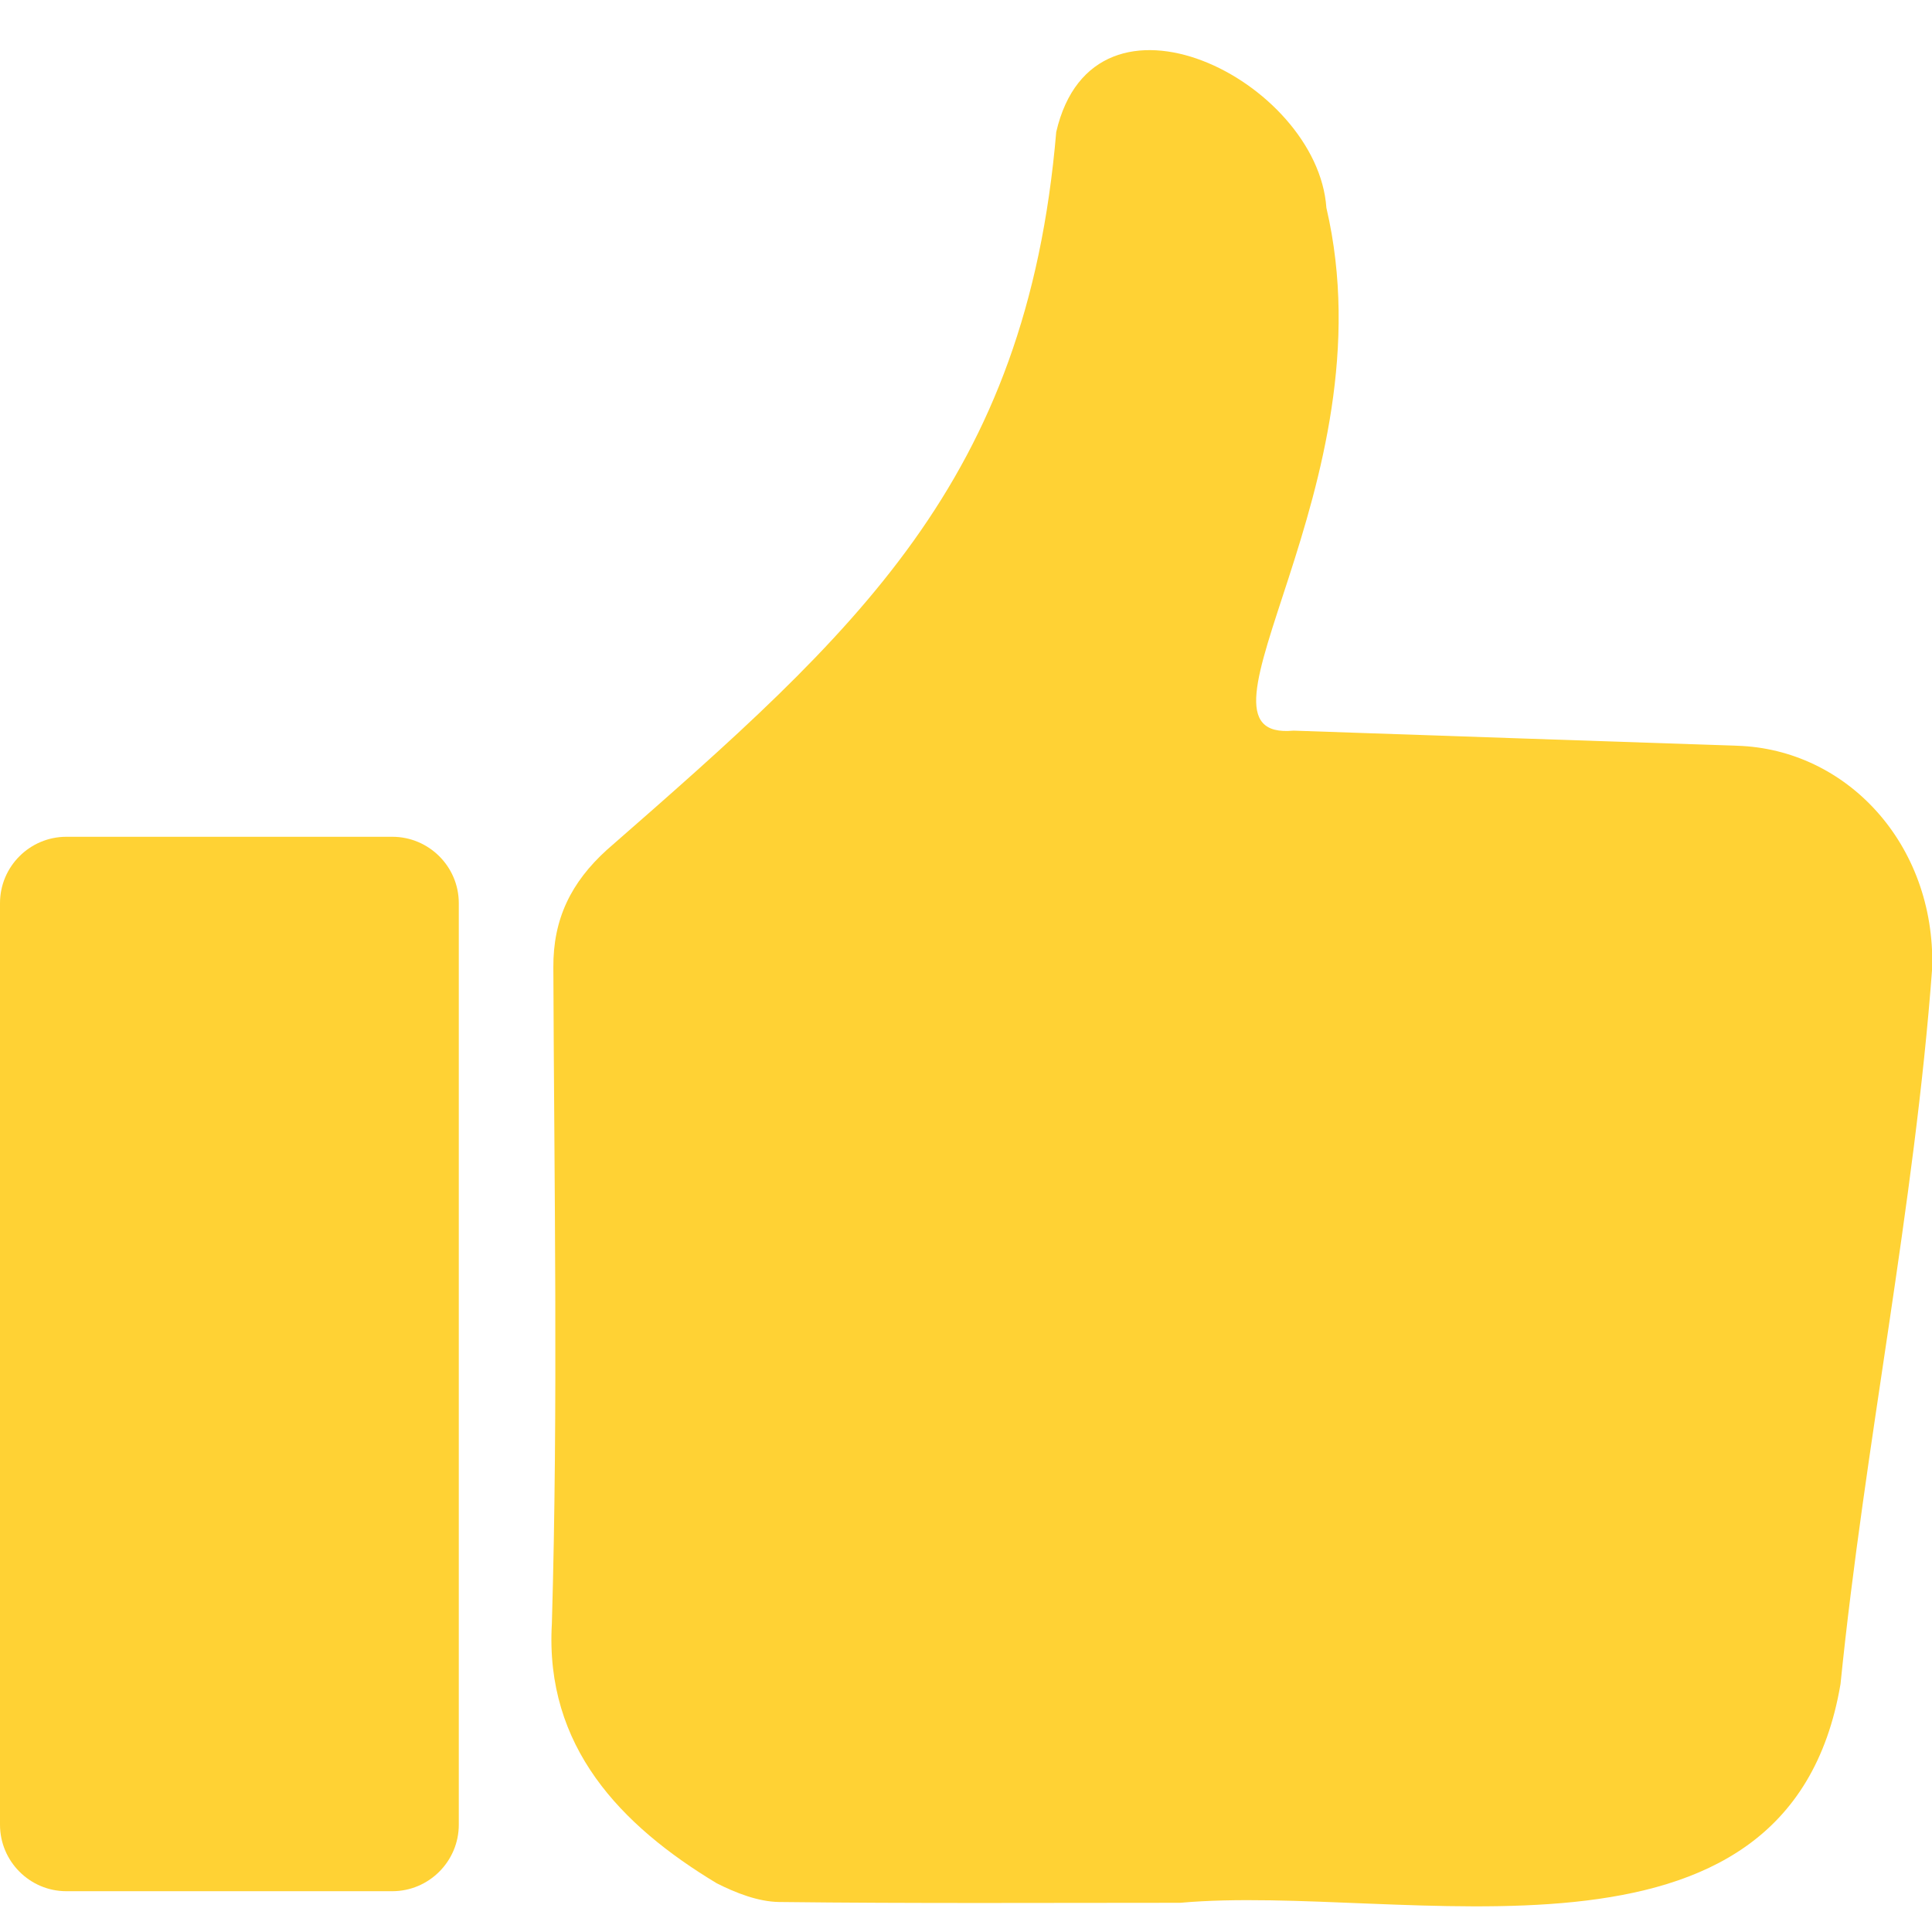
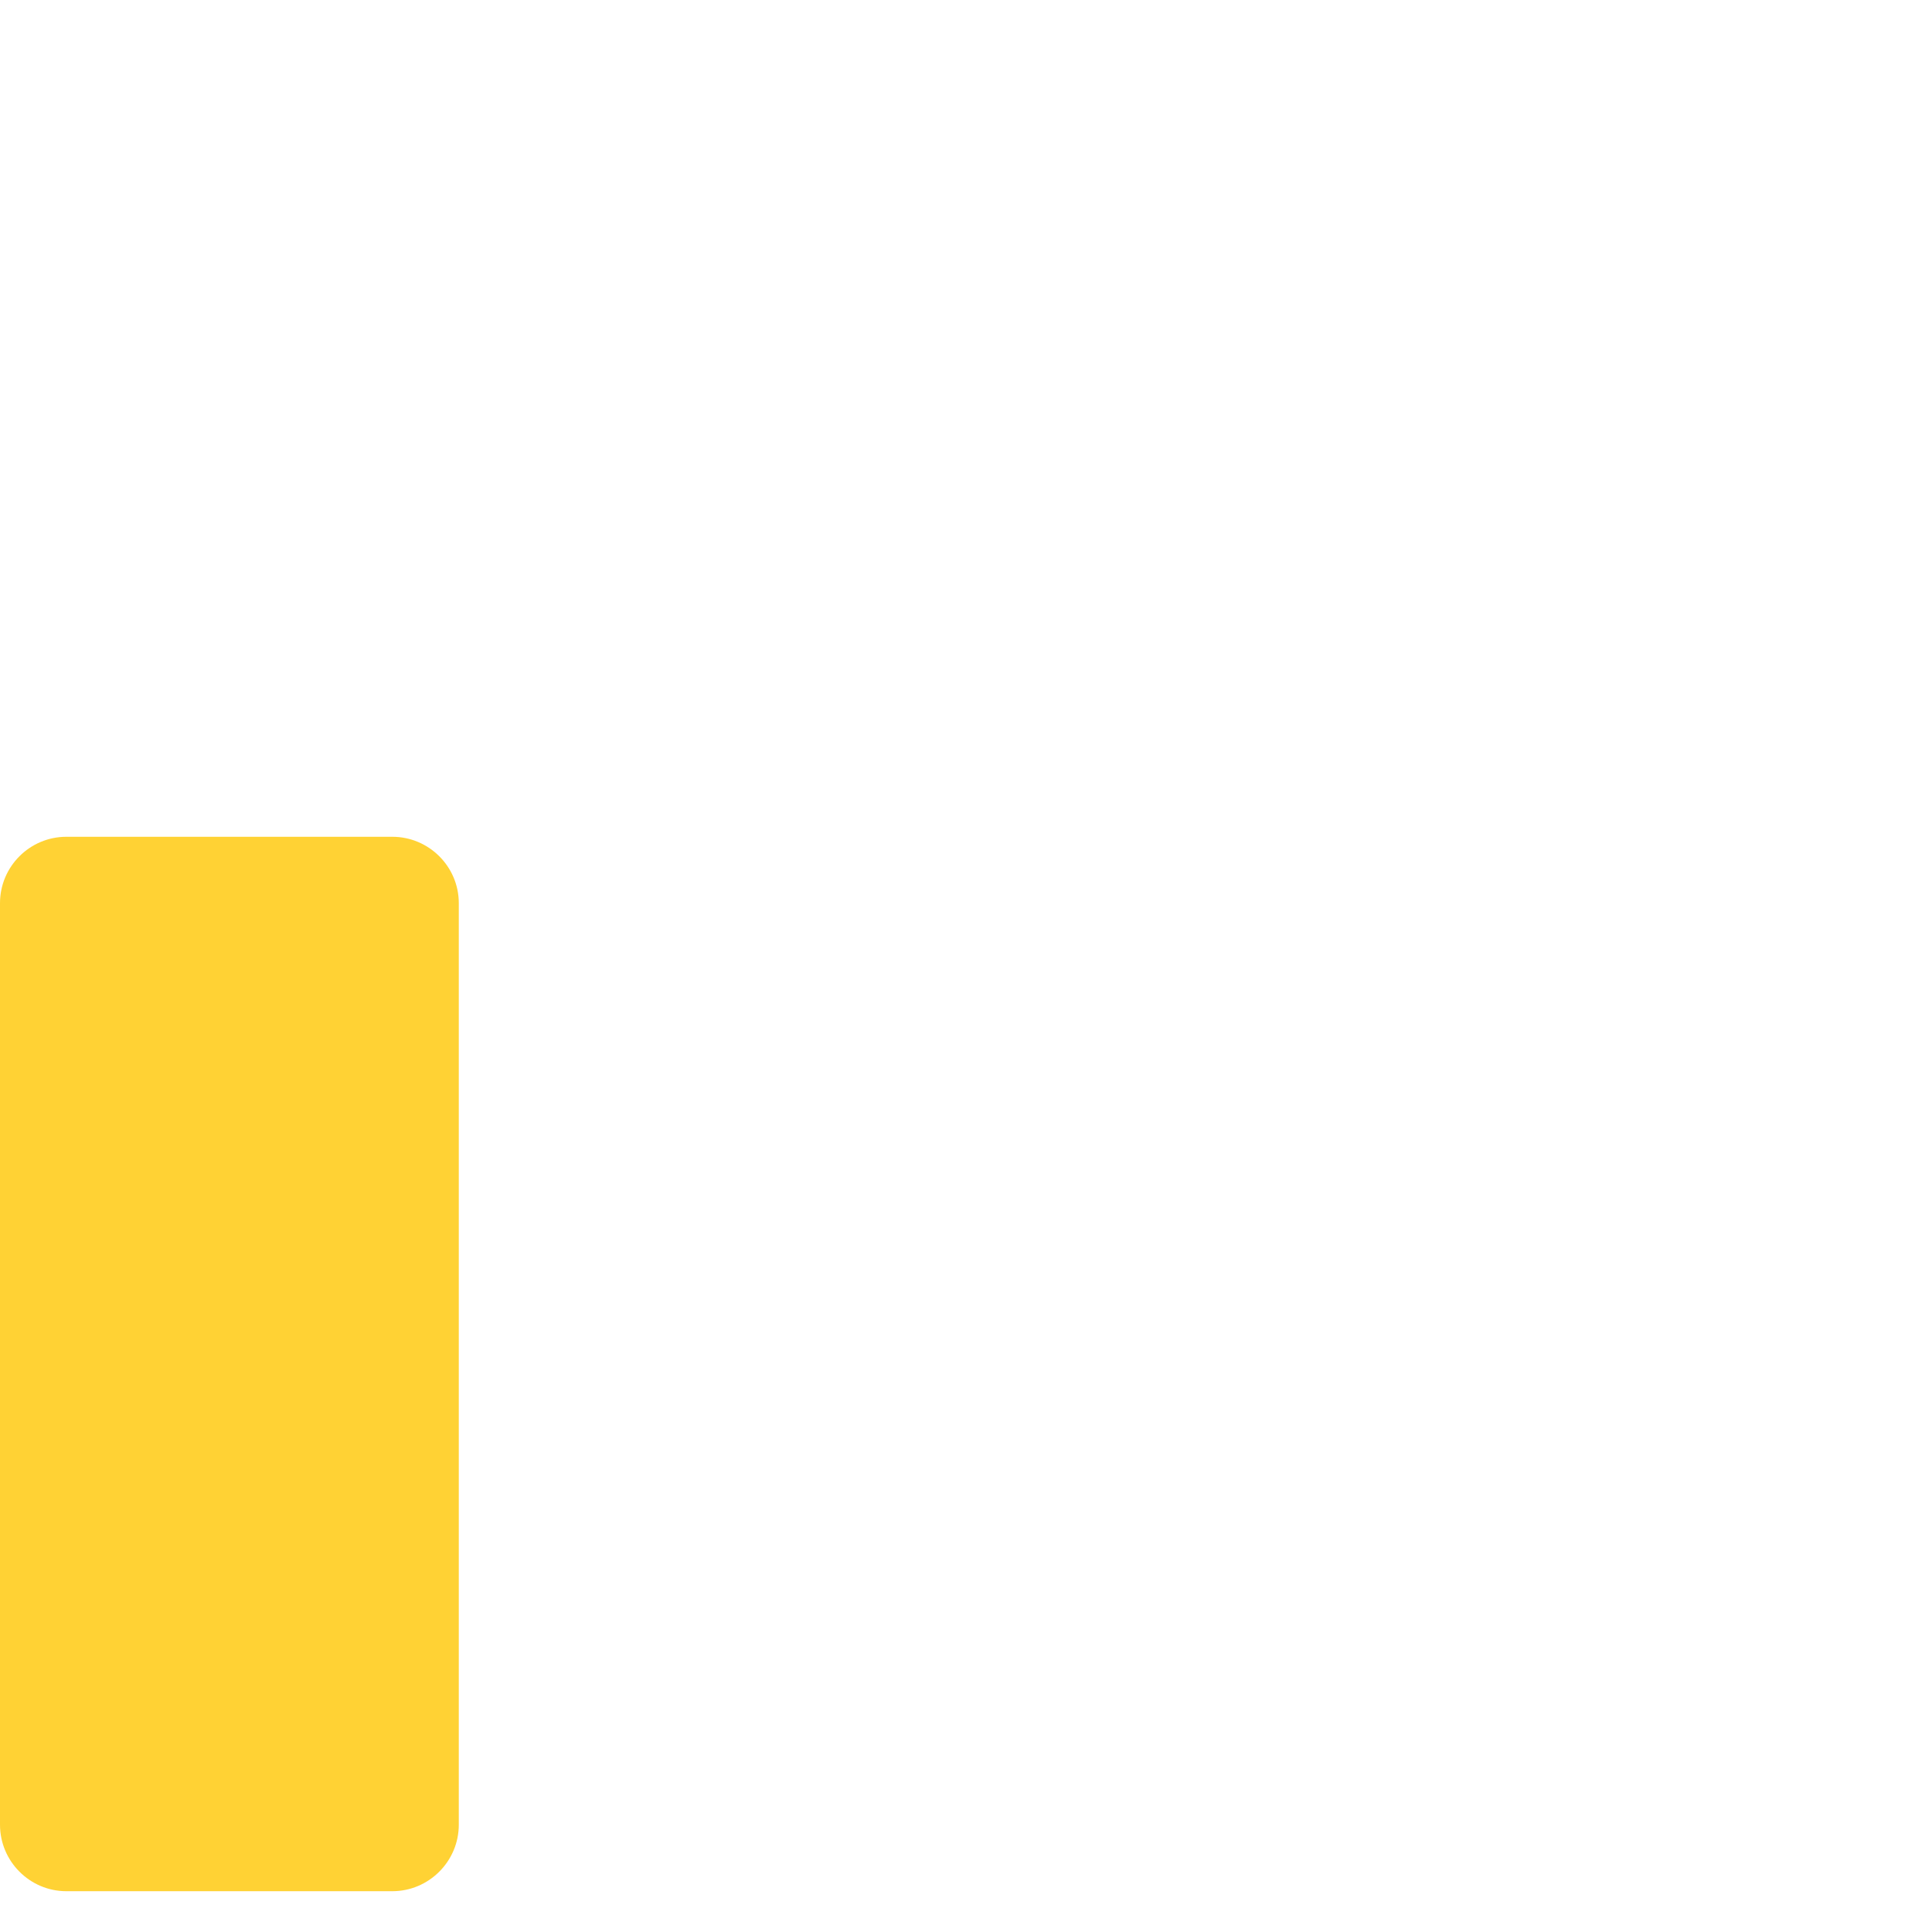
<svg xmlns="http://www.w3.org/2000/svg" width="17" height="17" viewBox="0 0 17 17" fill="none">
-   <path d="M10.386 16.743C9.208 16.743 8.032 16.75 6.854 16.736C6.671 16.733 6.476 16.657 6.306 16.571C5.463 16.063 4.793 15.369 4.856 14.287C4.912 12.365 4.876 10.439 4.869 8.514C4.866 8.086 5.025 7.764 5.34 7.478C7.531 5.563 9.032 4.242 9.294 1.161C9.629 -0.283 11.594 0.71 11.671 1.828C12.242 4.272 10.313 6.529 11.382 6.429C12.683 6.473 13.984 6.519 15.286 6.562C16.248 6.592 17.028 7.425 17.002 8.514C16.846 10.622 16.408 12.713 16.195 14.818C15.734 17.54 12.345 16.567 10.386 16.743Z" fill="#FFD234" />
  <path d="M0.584 16.641L3.452 16.641C3.774 16.641 4.037 16.378 4.037 16.056L4.037 7.947C4.037 7.625 3.774 7.363 3.452 7.363L0.584 7.363C0.262 7.363 -7.88192e-07 7.625 -7.60042e-07 7.947L-5.10758e-08 16.056C-2.29261e-08 16.378 0.262 16.641 0.584 16.641Z" fill="#FFD234" />
</svg>